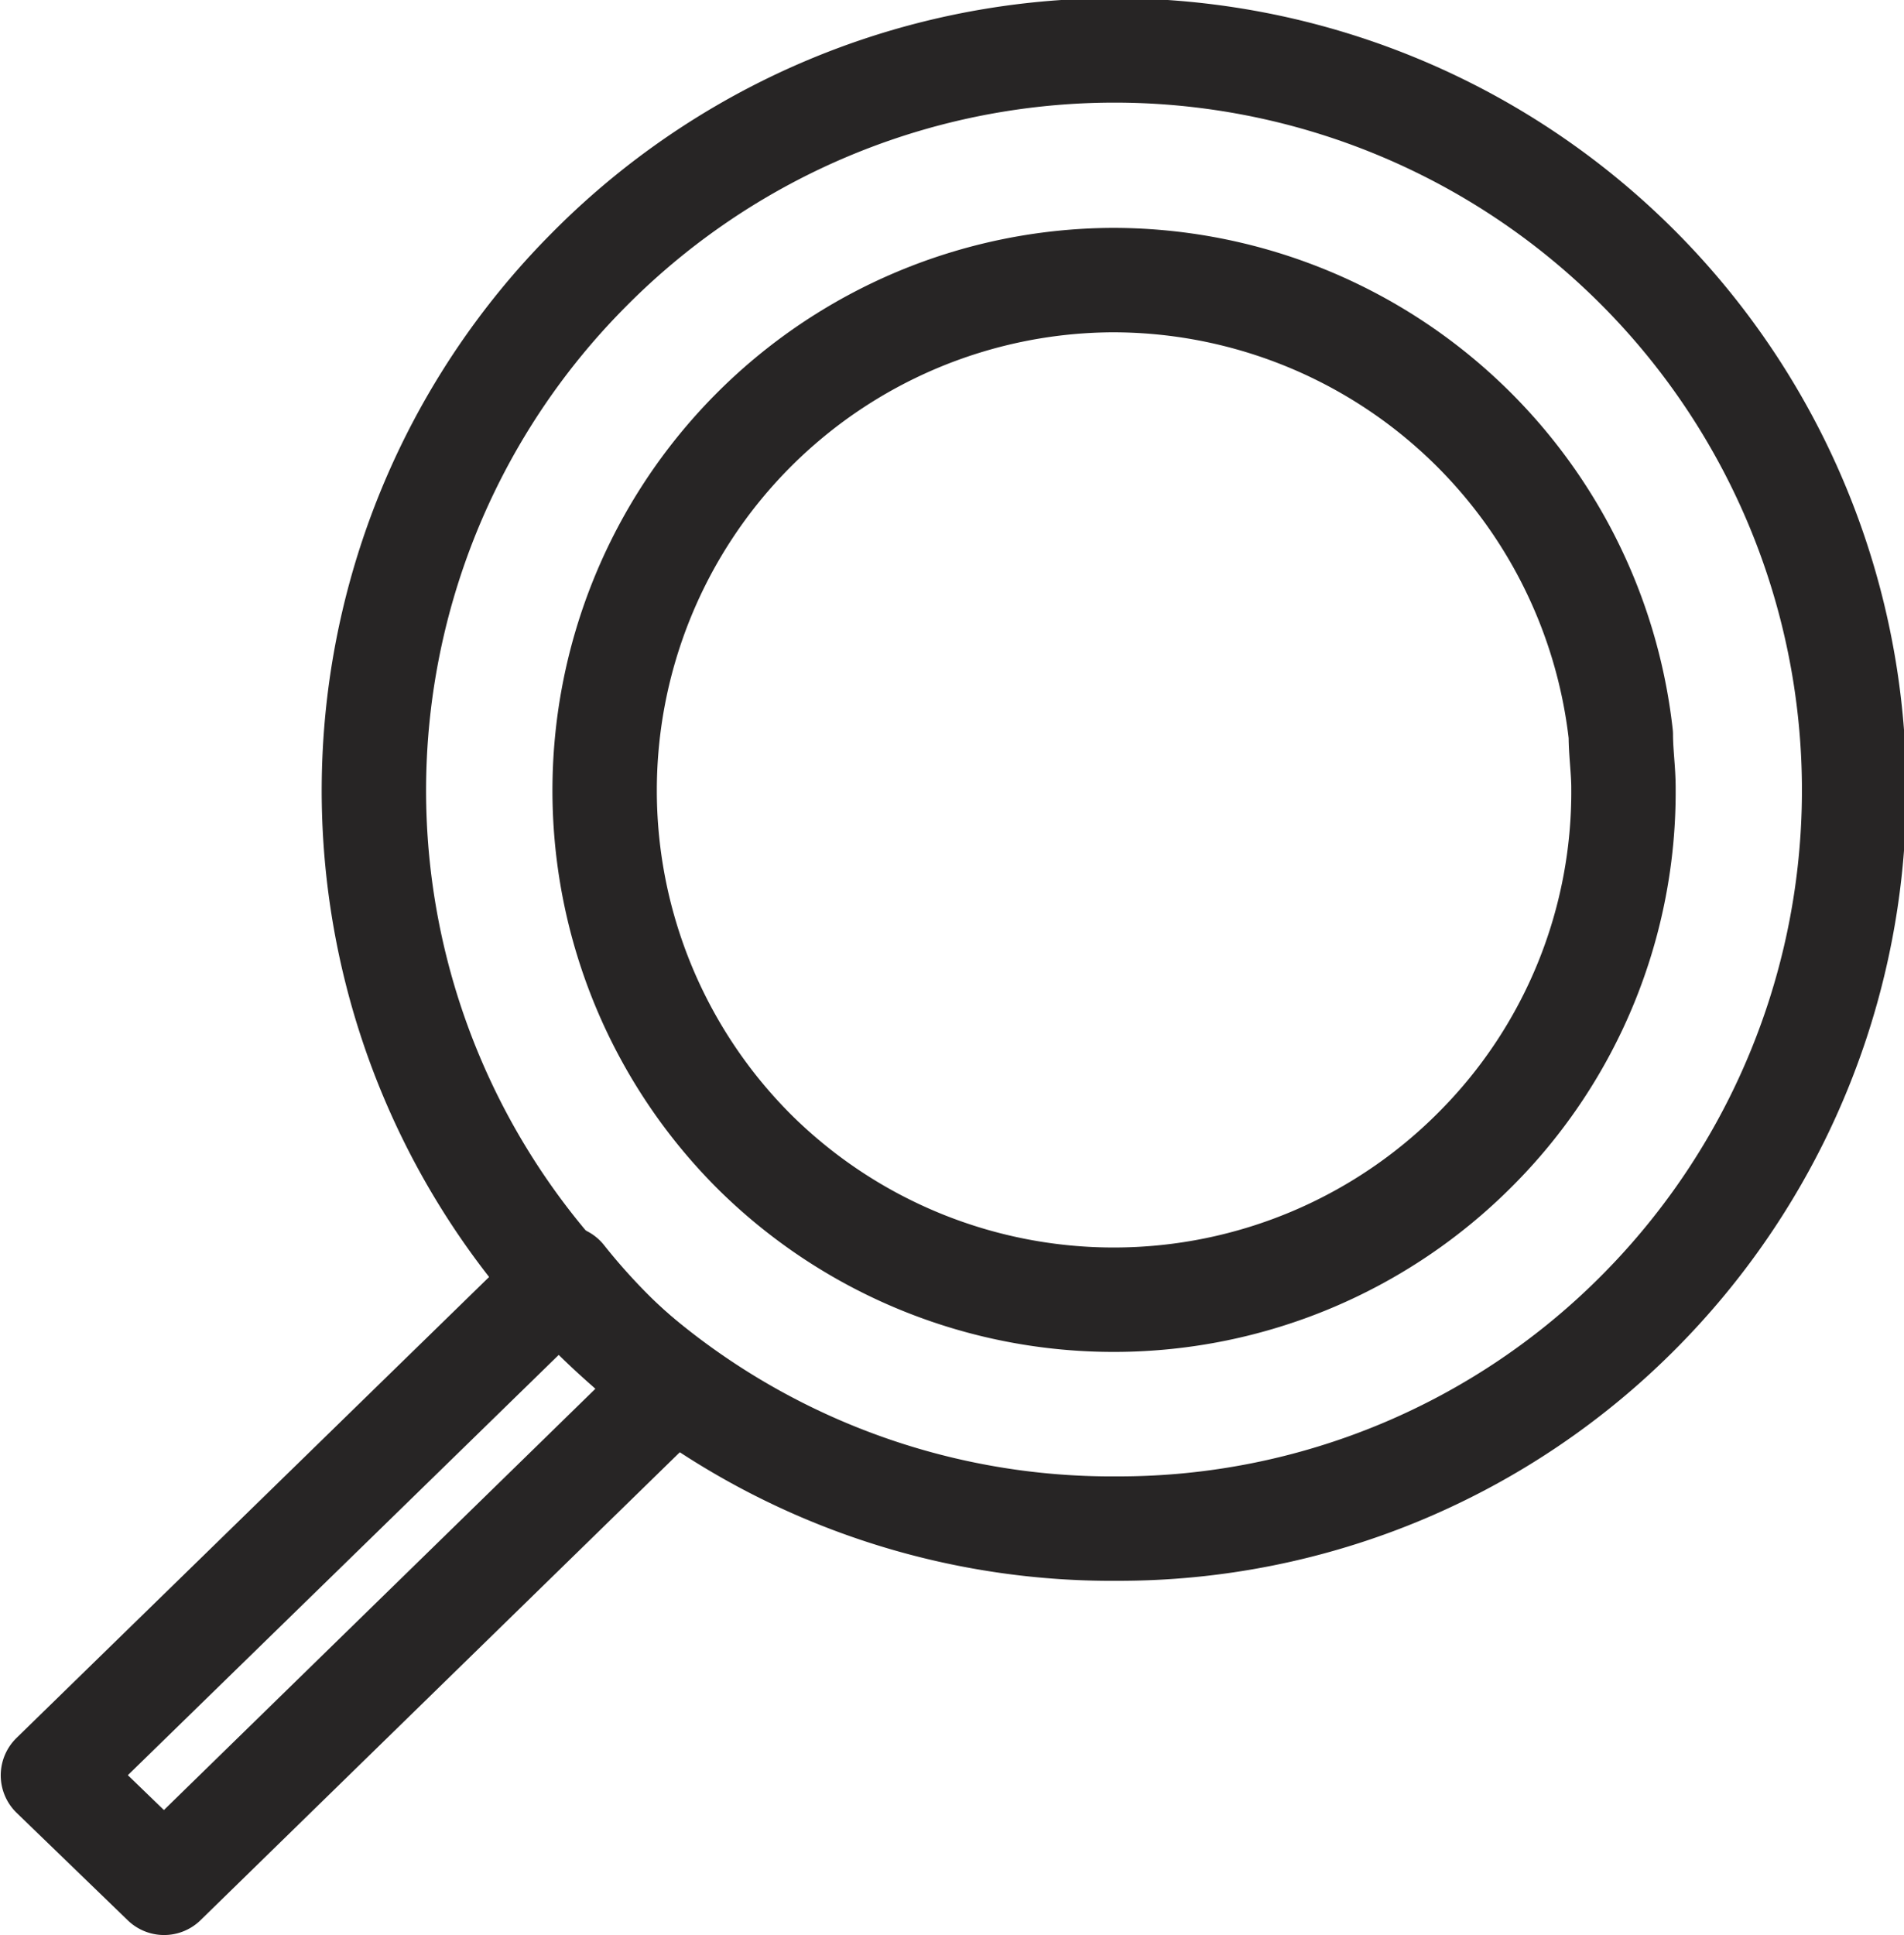
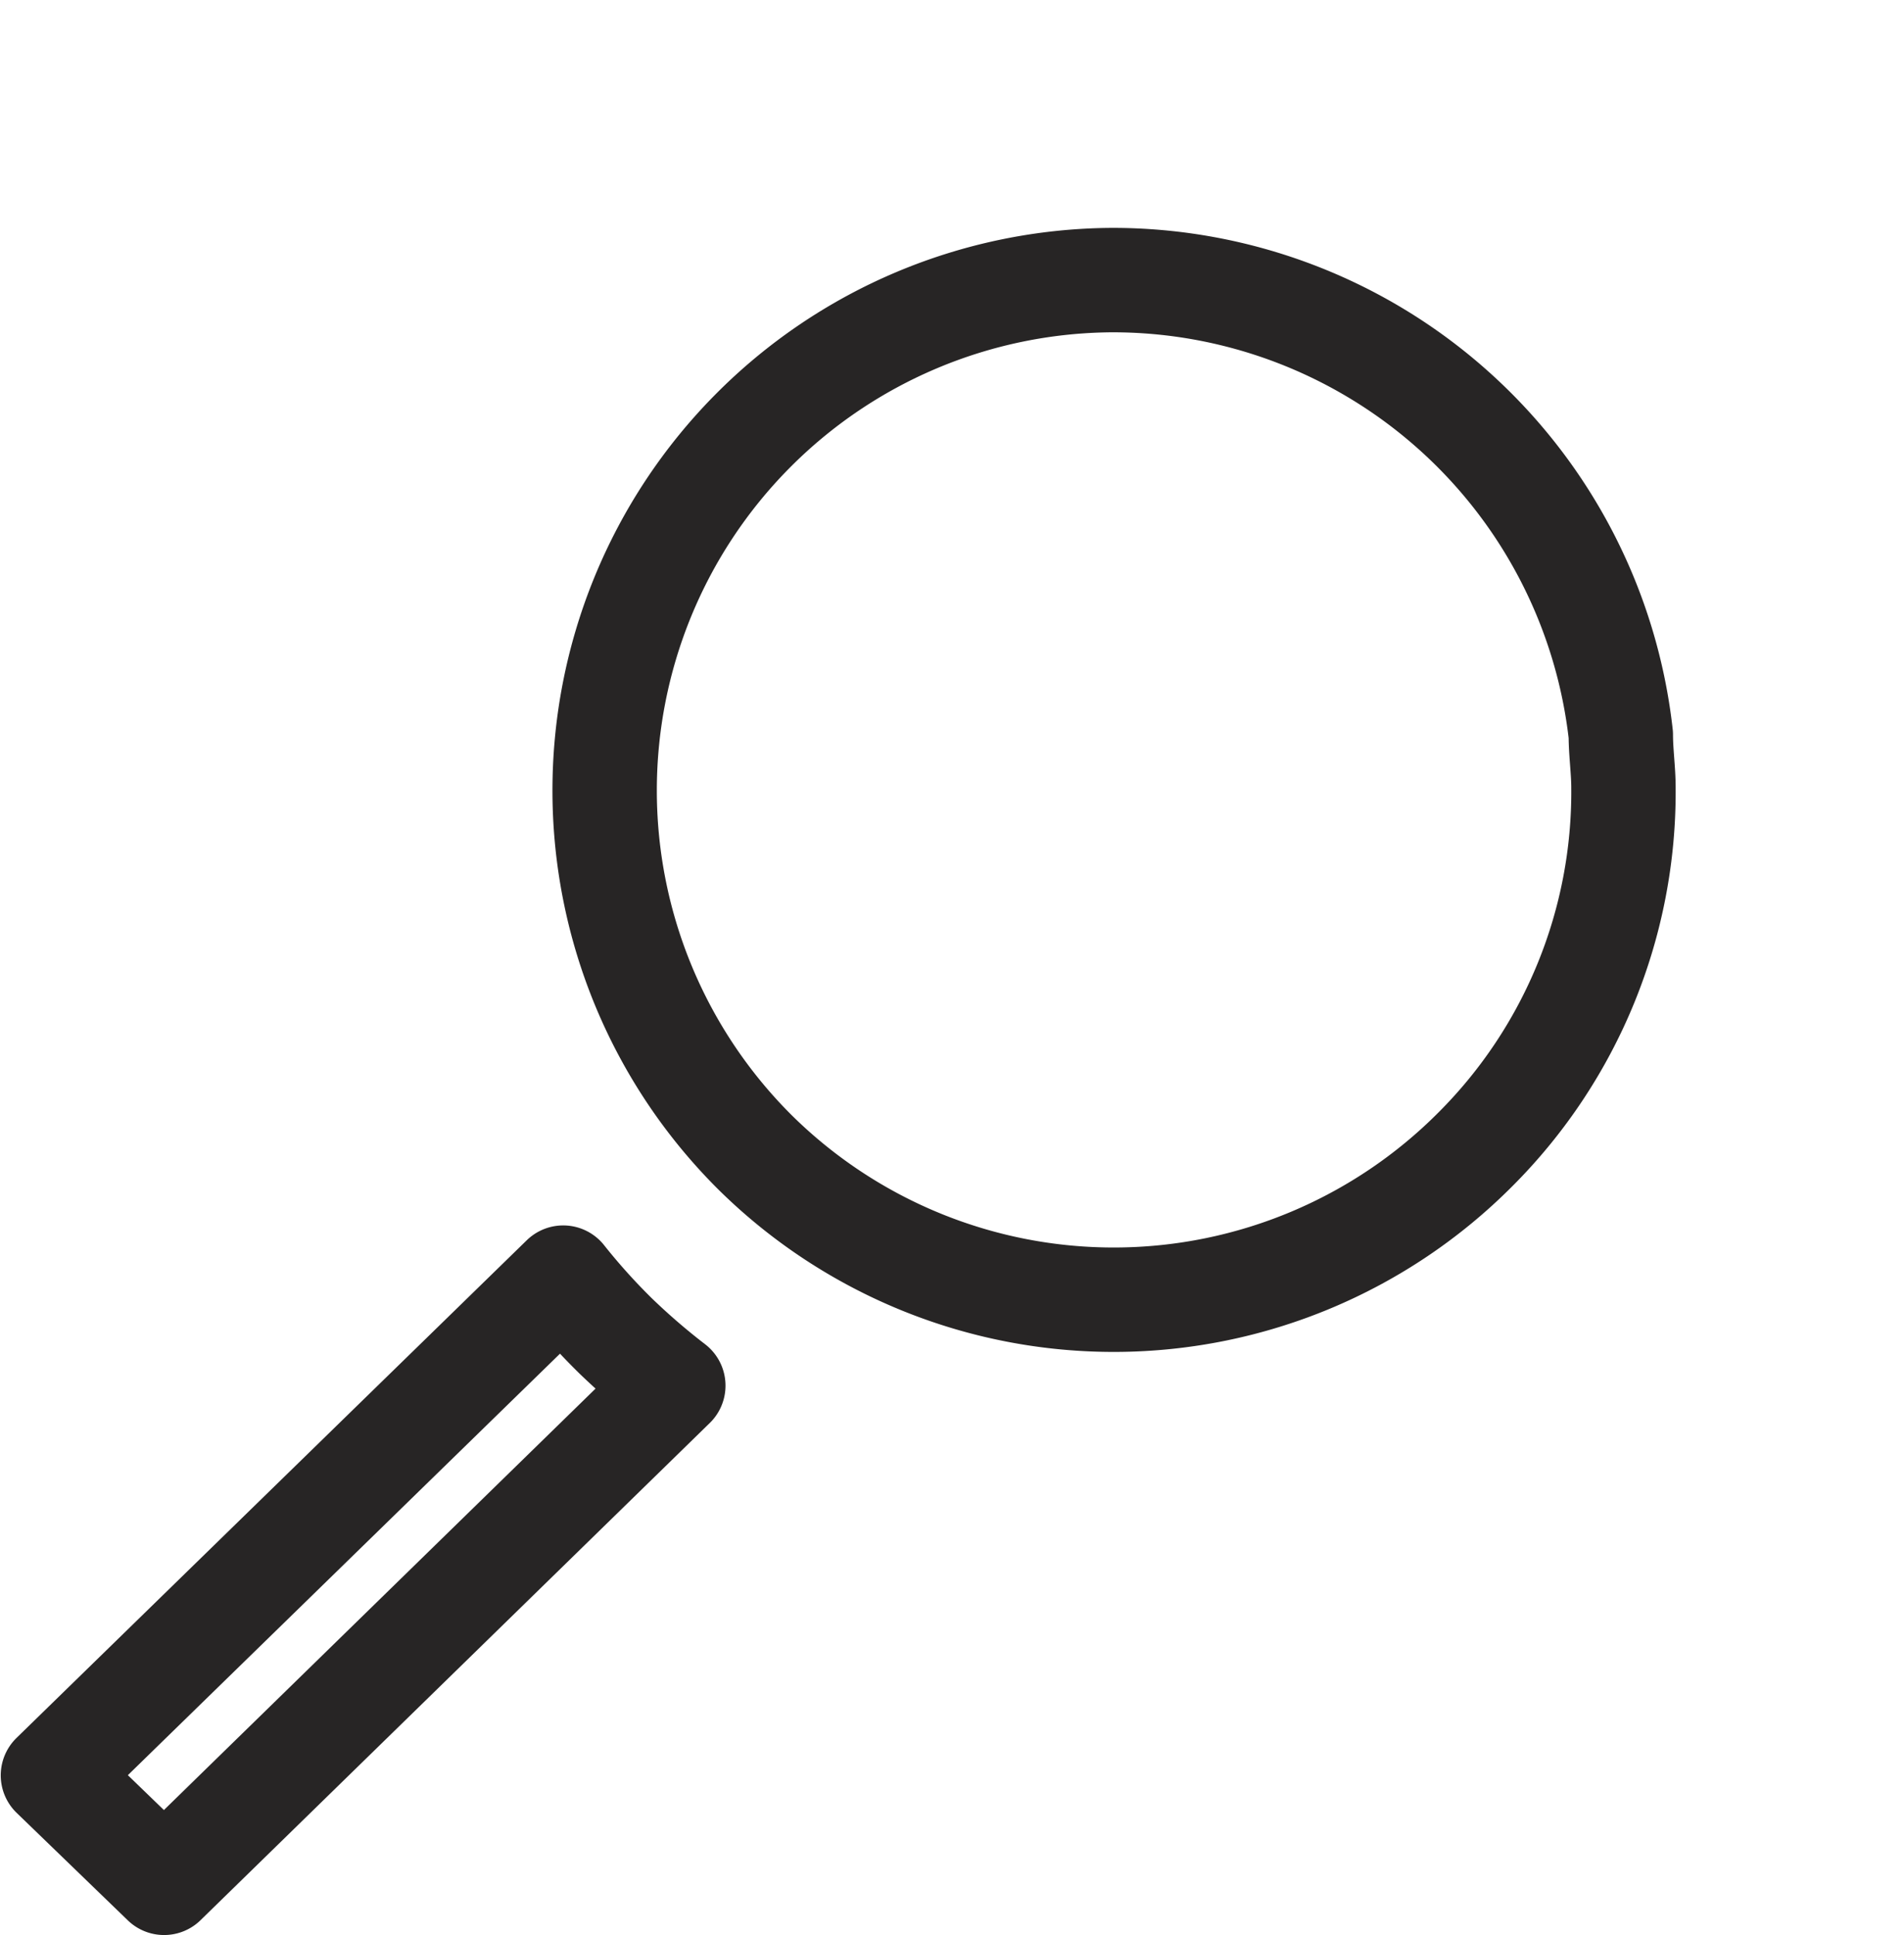
<svg xmlns="http://www.w3.org/2000/svg" viewBox="0 0 35.97 36.55">
  <g id="圖層_2" data-name="圖層 2">
    <g id="圖層_1-2" data-name="圖層 1">
-       <path d="M21.11,28.87a13.94,13.94,0,0,1-10-23.76A13.94,13.94,0,0,1,31,24.74,13.85,13.85,0,0,1,21.11,28.87Z" style="fill:none;stroke:#272525;stroke-linecap:round;stroke-linejoin:round;stroke-width:1.972px" />
      <path d="M1,33.53l9.64-9.4a12,12,0,0,0,1,1.11q.52.5,1.08.93L3.1,35.56Z" style="fill:none;stroke:#272525;stroke-linecap:round;stroke-linejoin:round;stroke-width:1.972px" />
      <path d="M14.27,21.77A9.64,9.64,0,0,1,21,5.29a9.66,9.66,0,0,1,9.62,8.59c0,.33.05.67.05,1a9.54,9.54,0,0,1-2.79,6.82A9.64,9.64,0,0,1,14.27,21.77Z" style="fill:none;stroke:#272525;stroke-linecap:round;stroke-linejoin:round;stroke-width:1.972px" />
    </g>
  </g>
</svg>